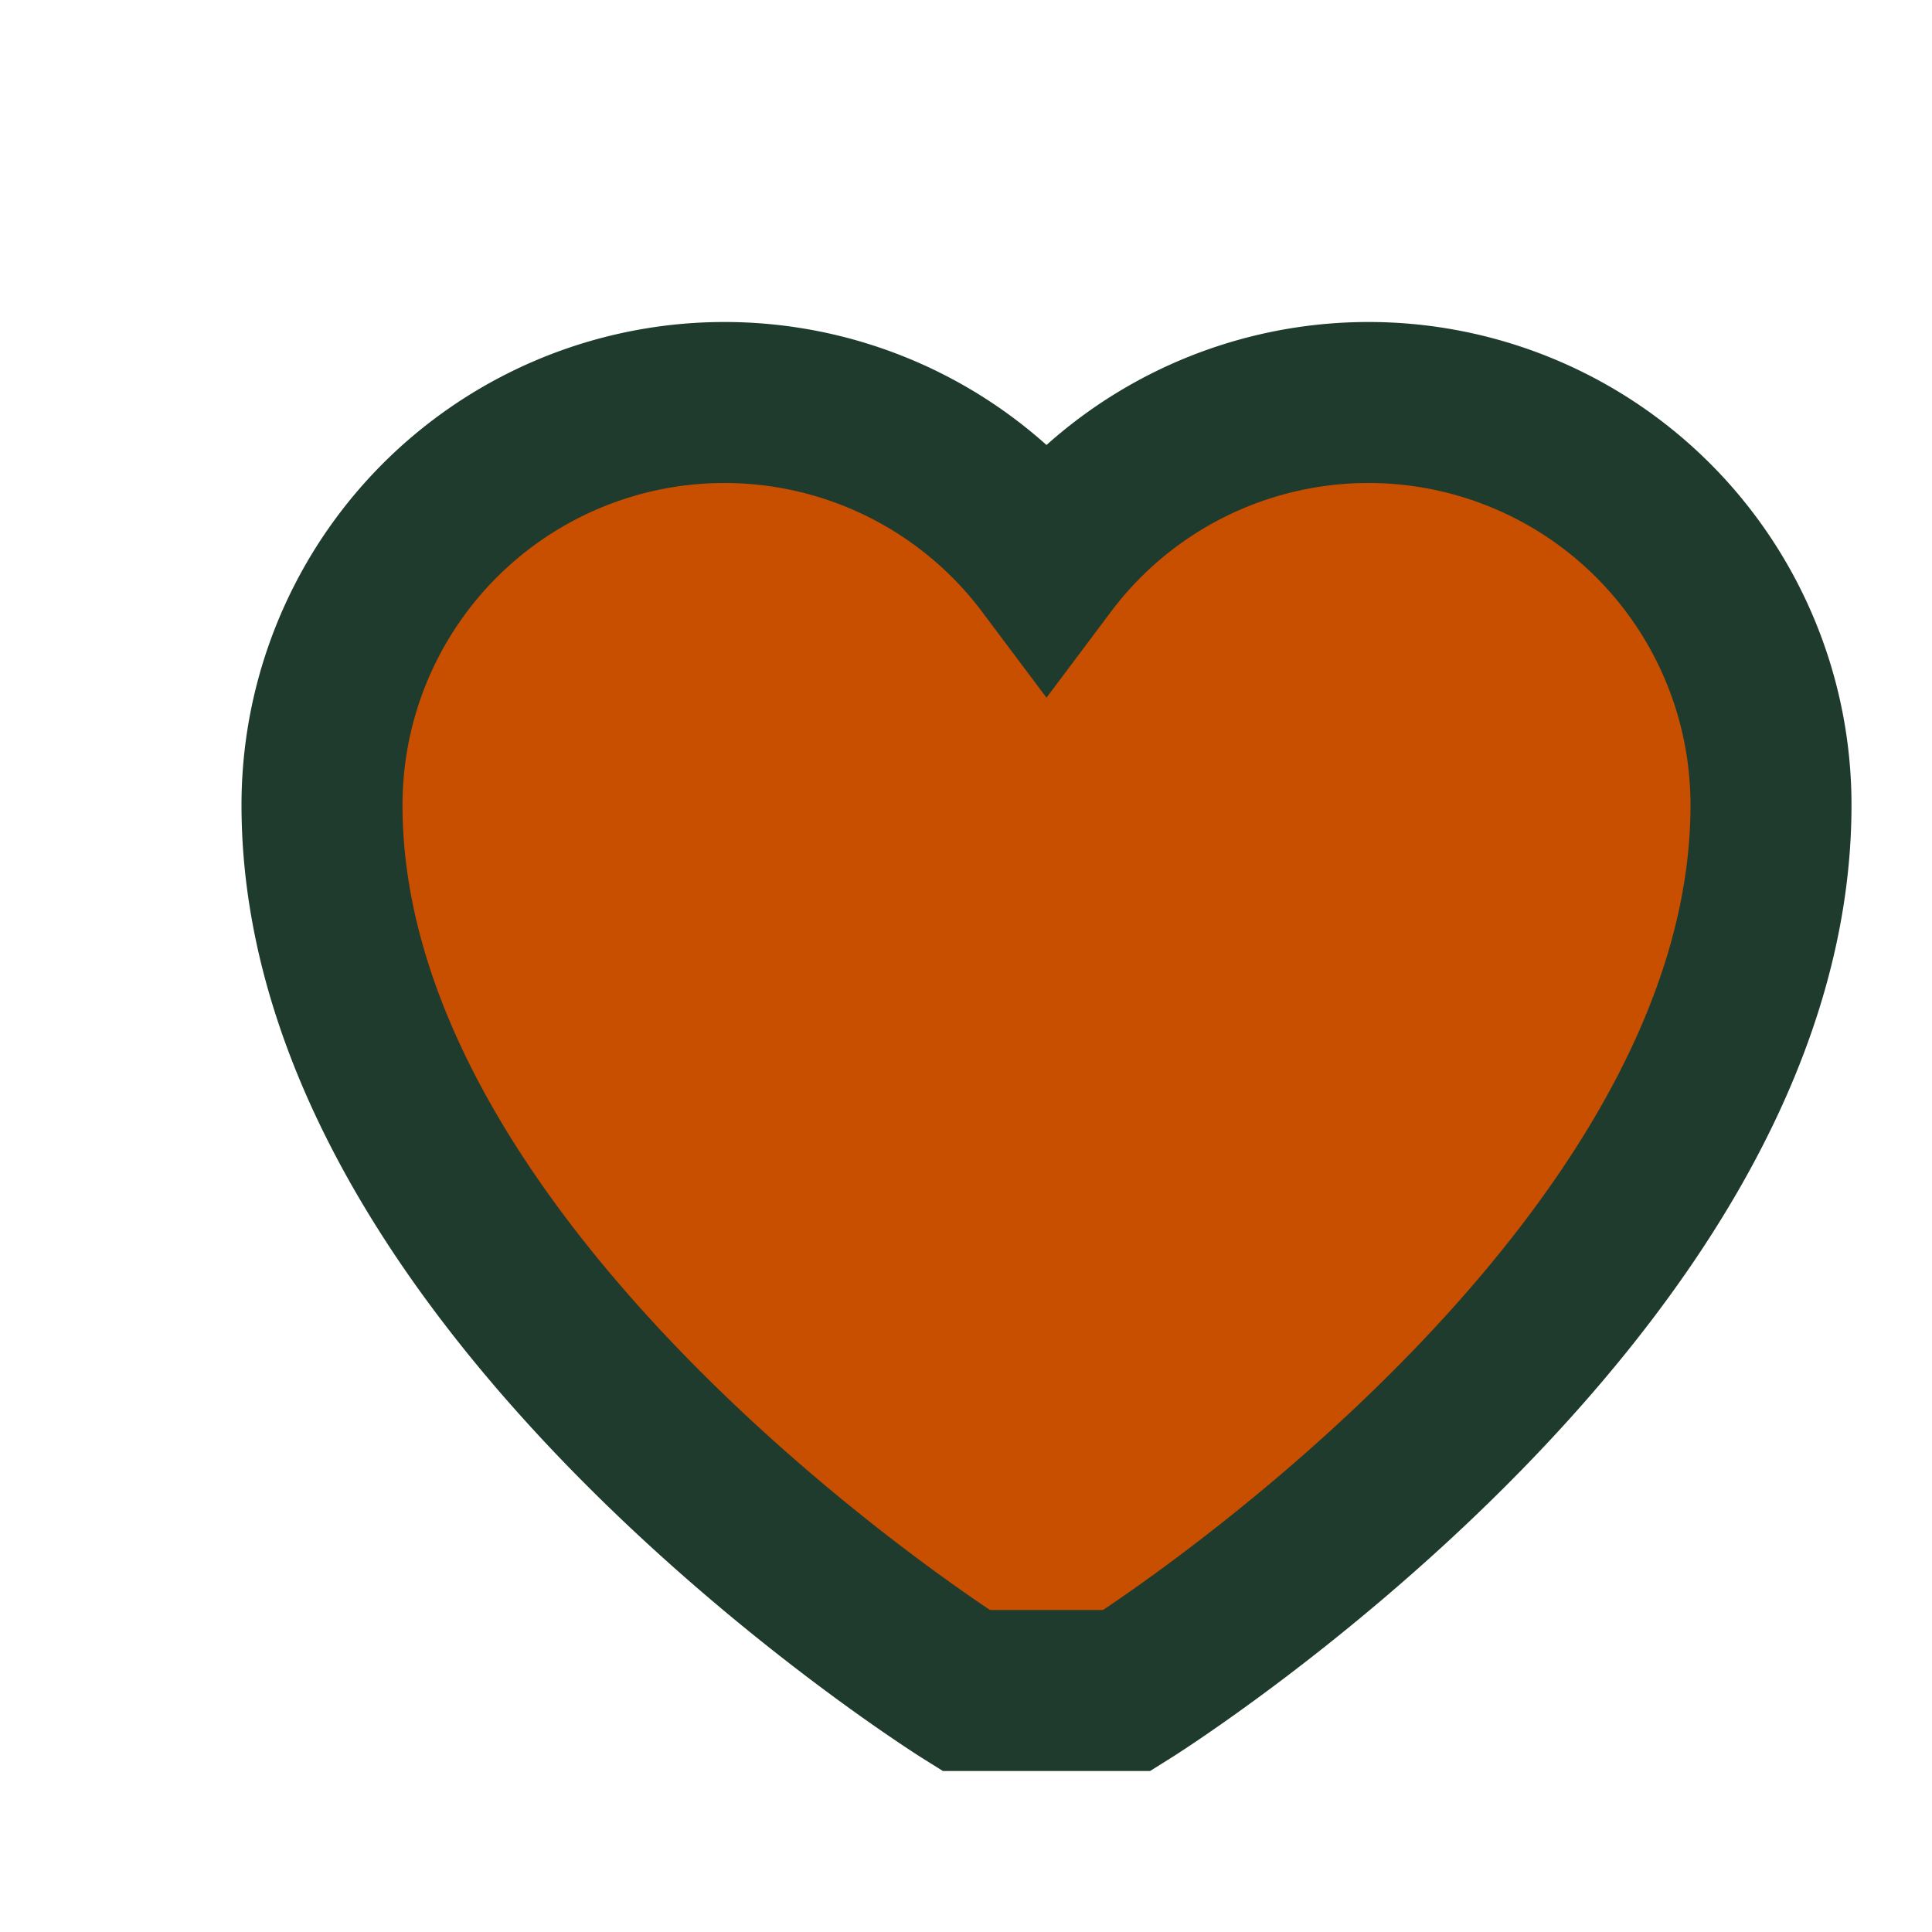
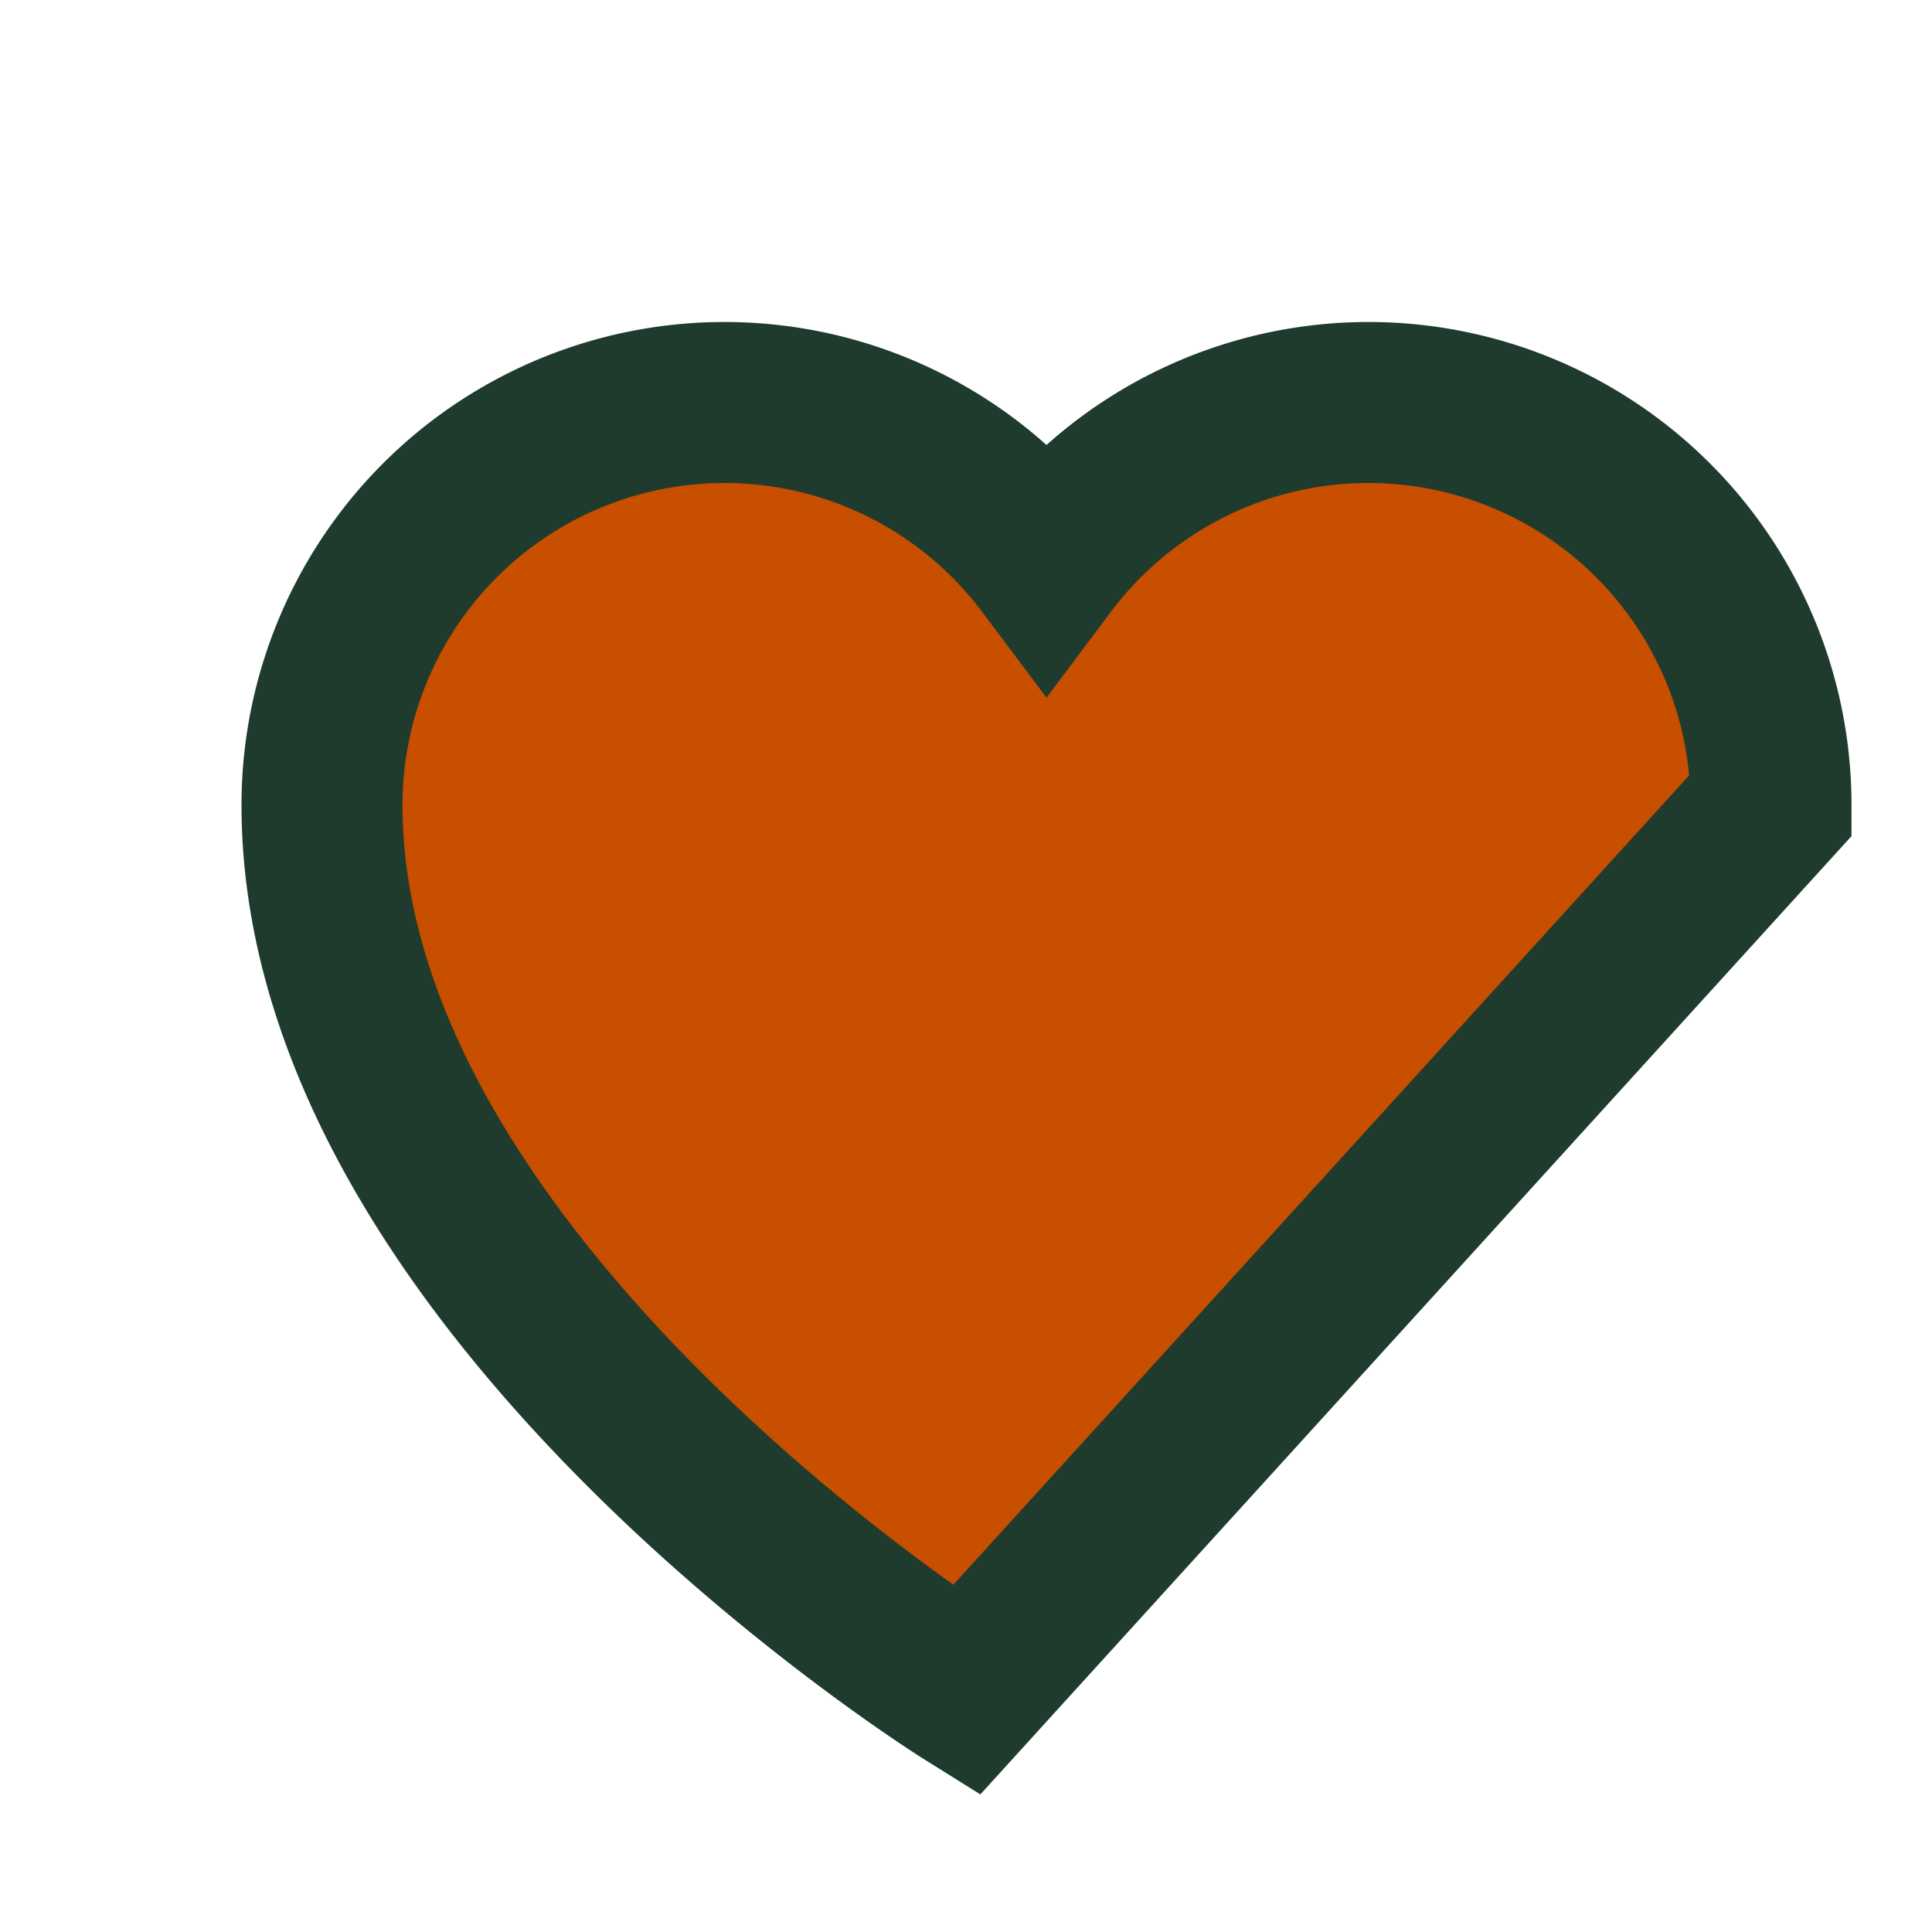
<svg xmlns="http://www.w3.org/2000/svg" width="24" height="24" viewBox="0 0 24 24">
-   <path d="M12 21s-8-5-8-11a5 5 0 0 1 9-3 5 5 0 0 1 9 3c0 6-8 11-8 11z" fill="#C84E00" stroke="#1F3B2D" stroke-width="2" />
+   <path d="M12 21s-8-5-8-11a5 5 0 0 1 9-3 5 5 0 0 1 9 3z" fill="#C84E00" stroke="#1F3B2D" stroke-width="2" />
</svg>